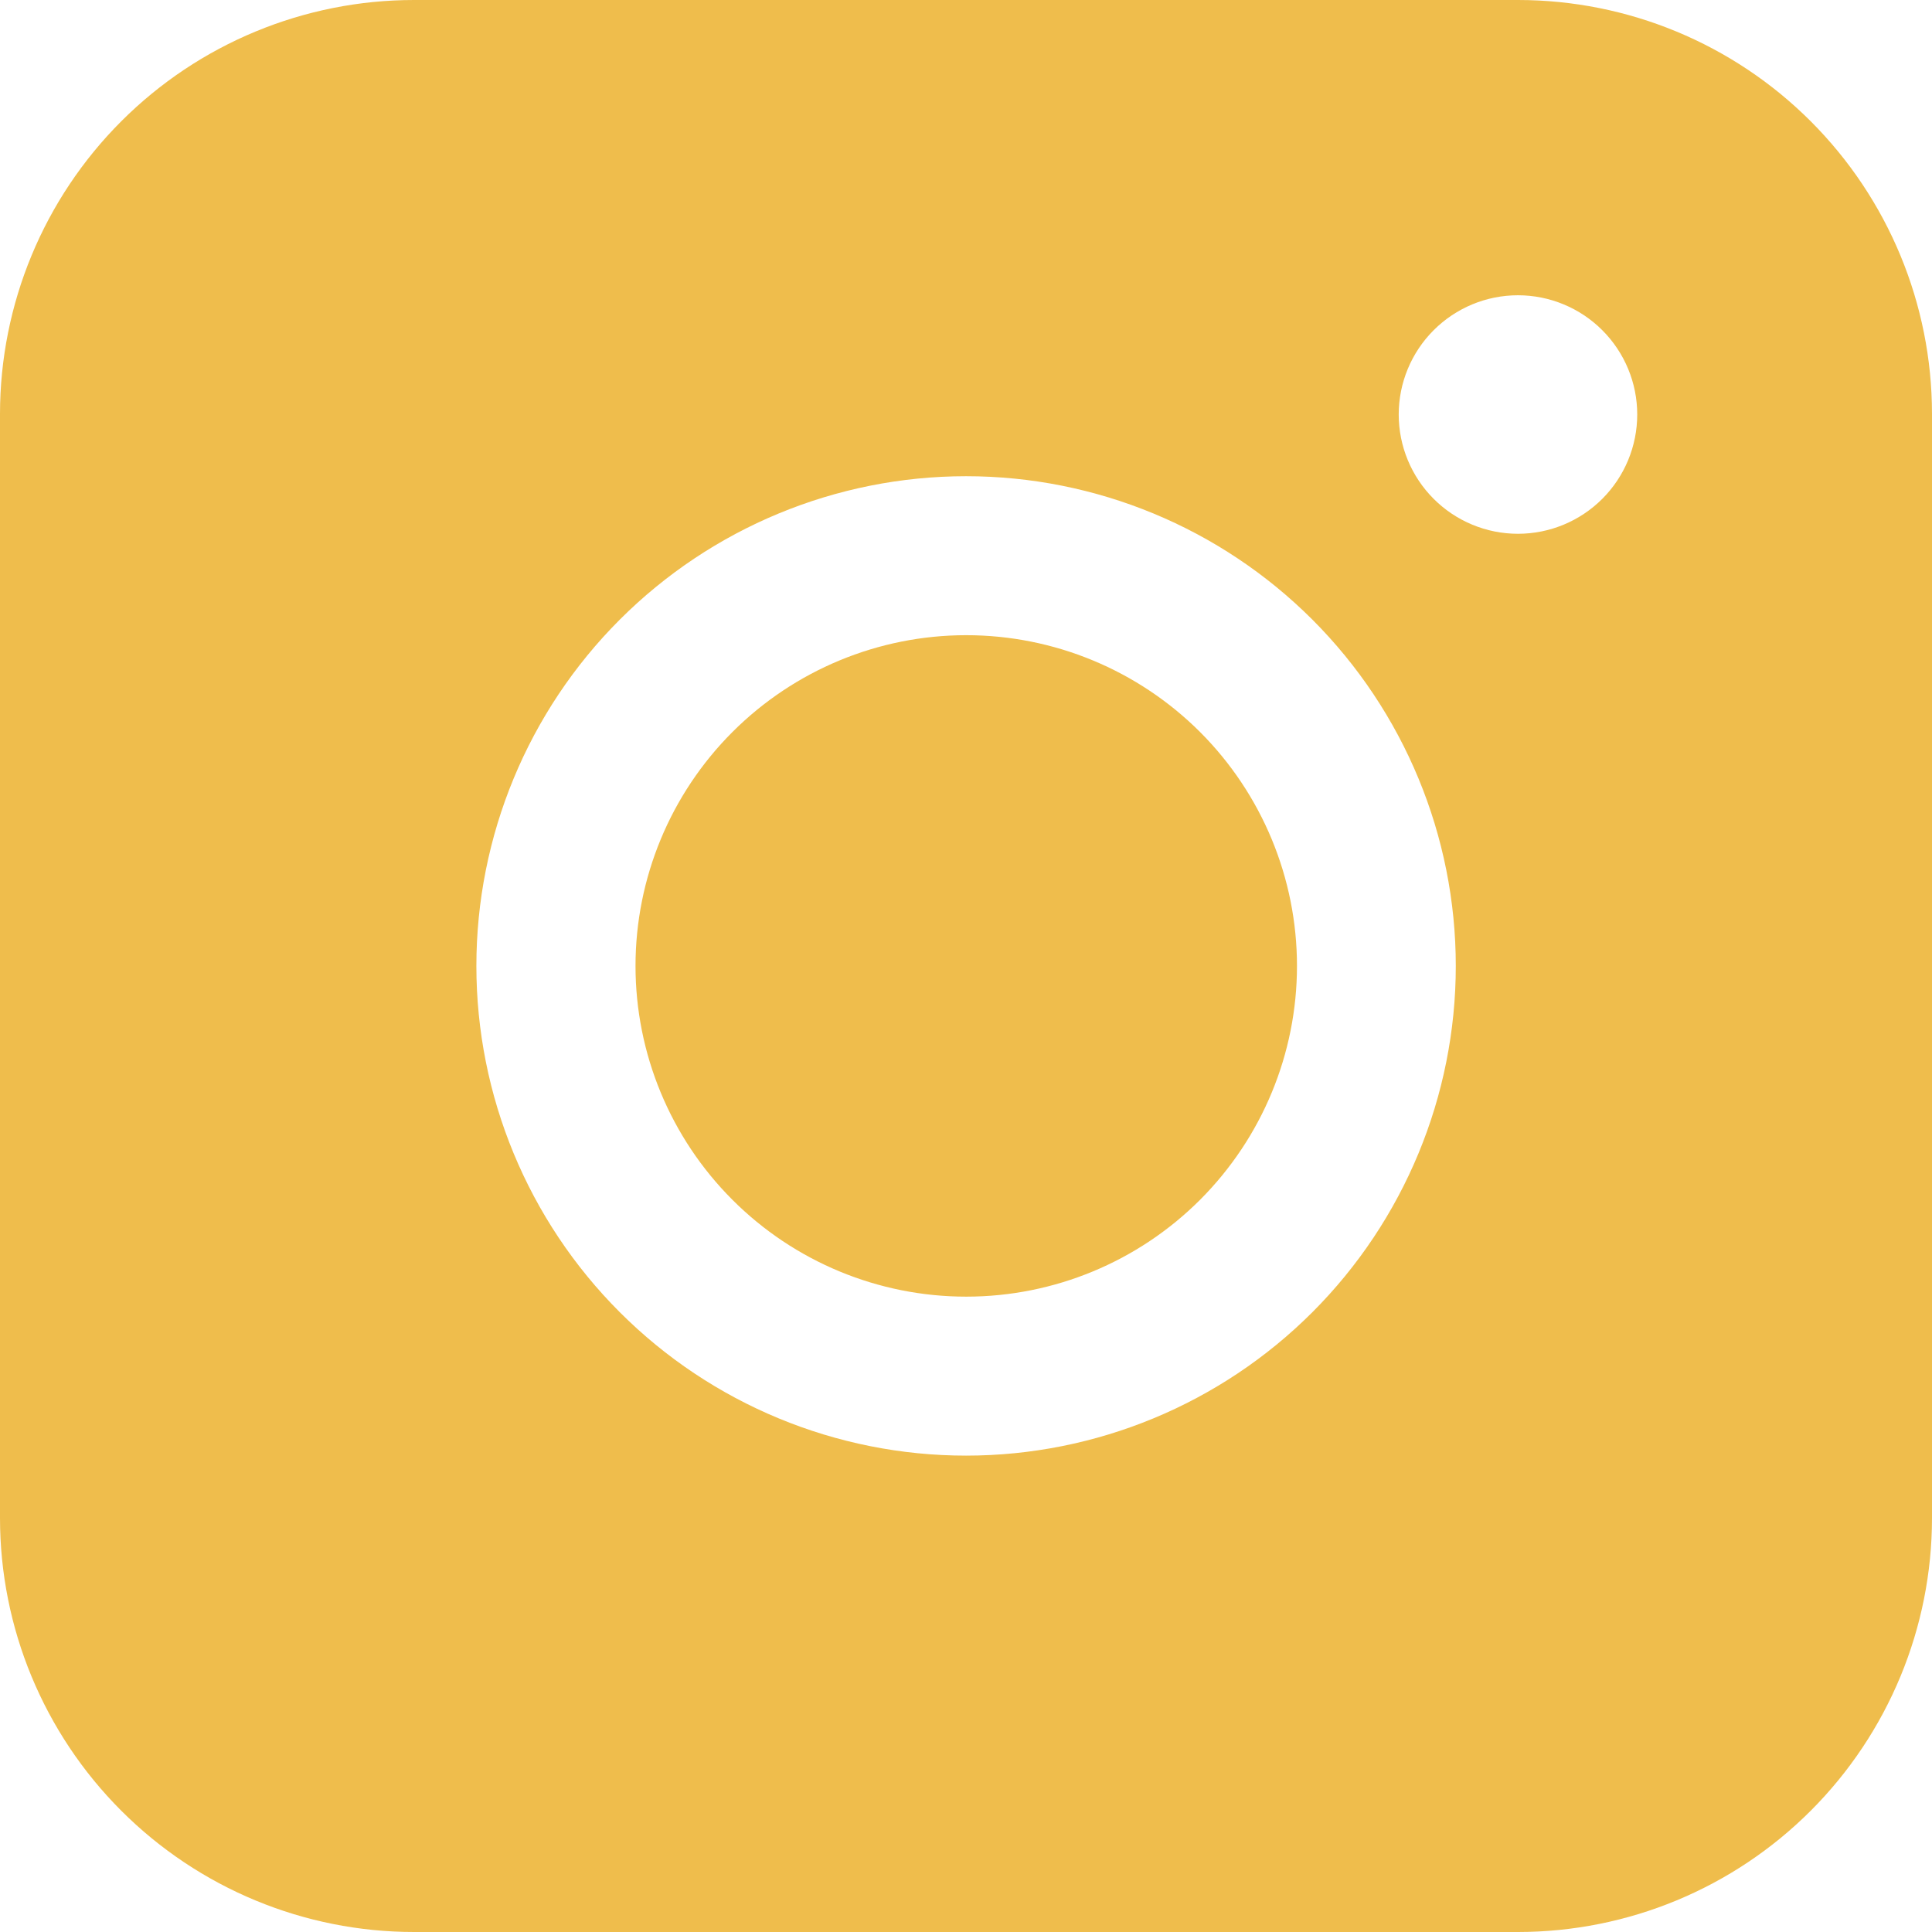
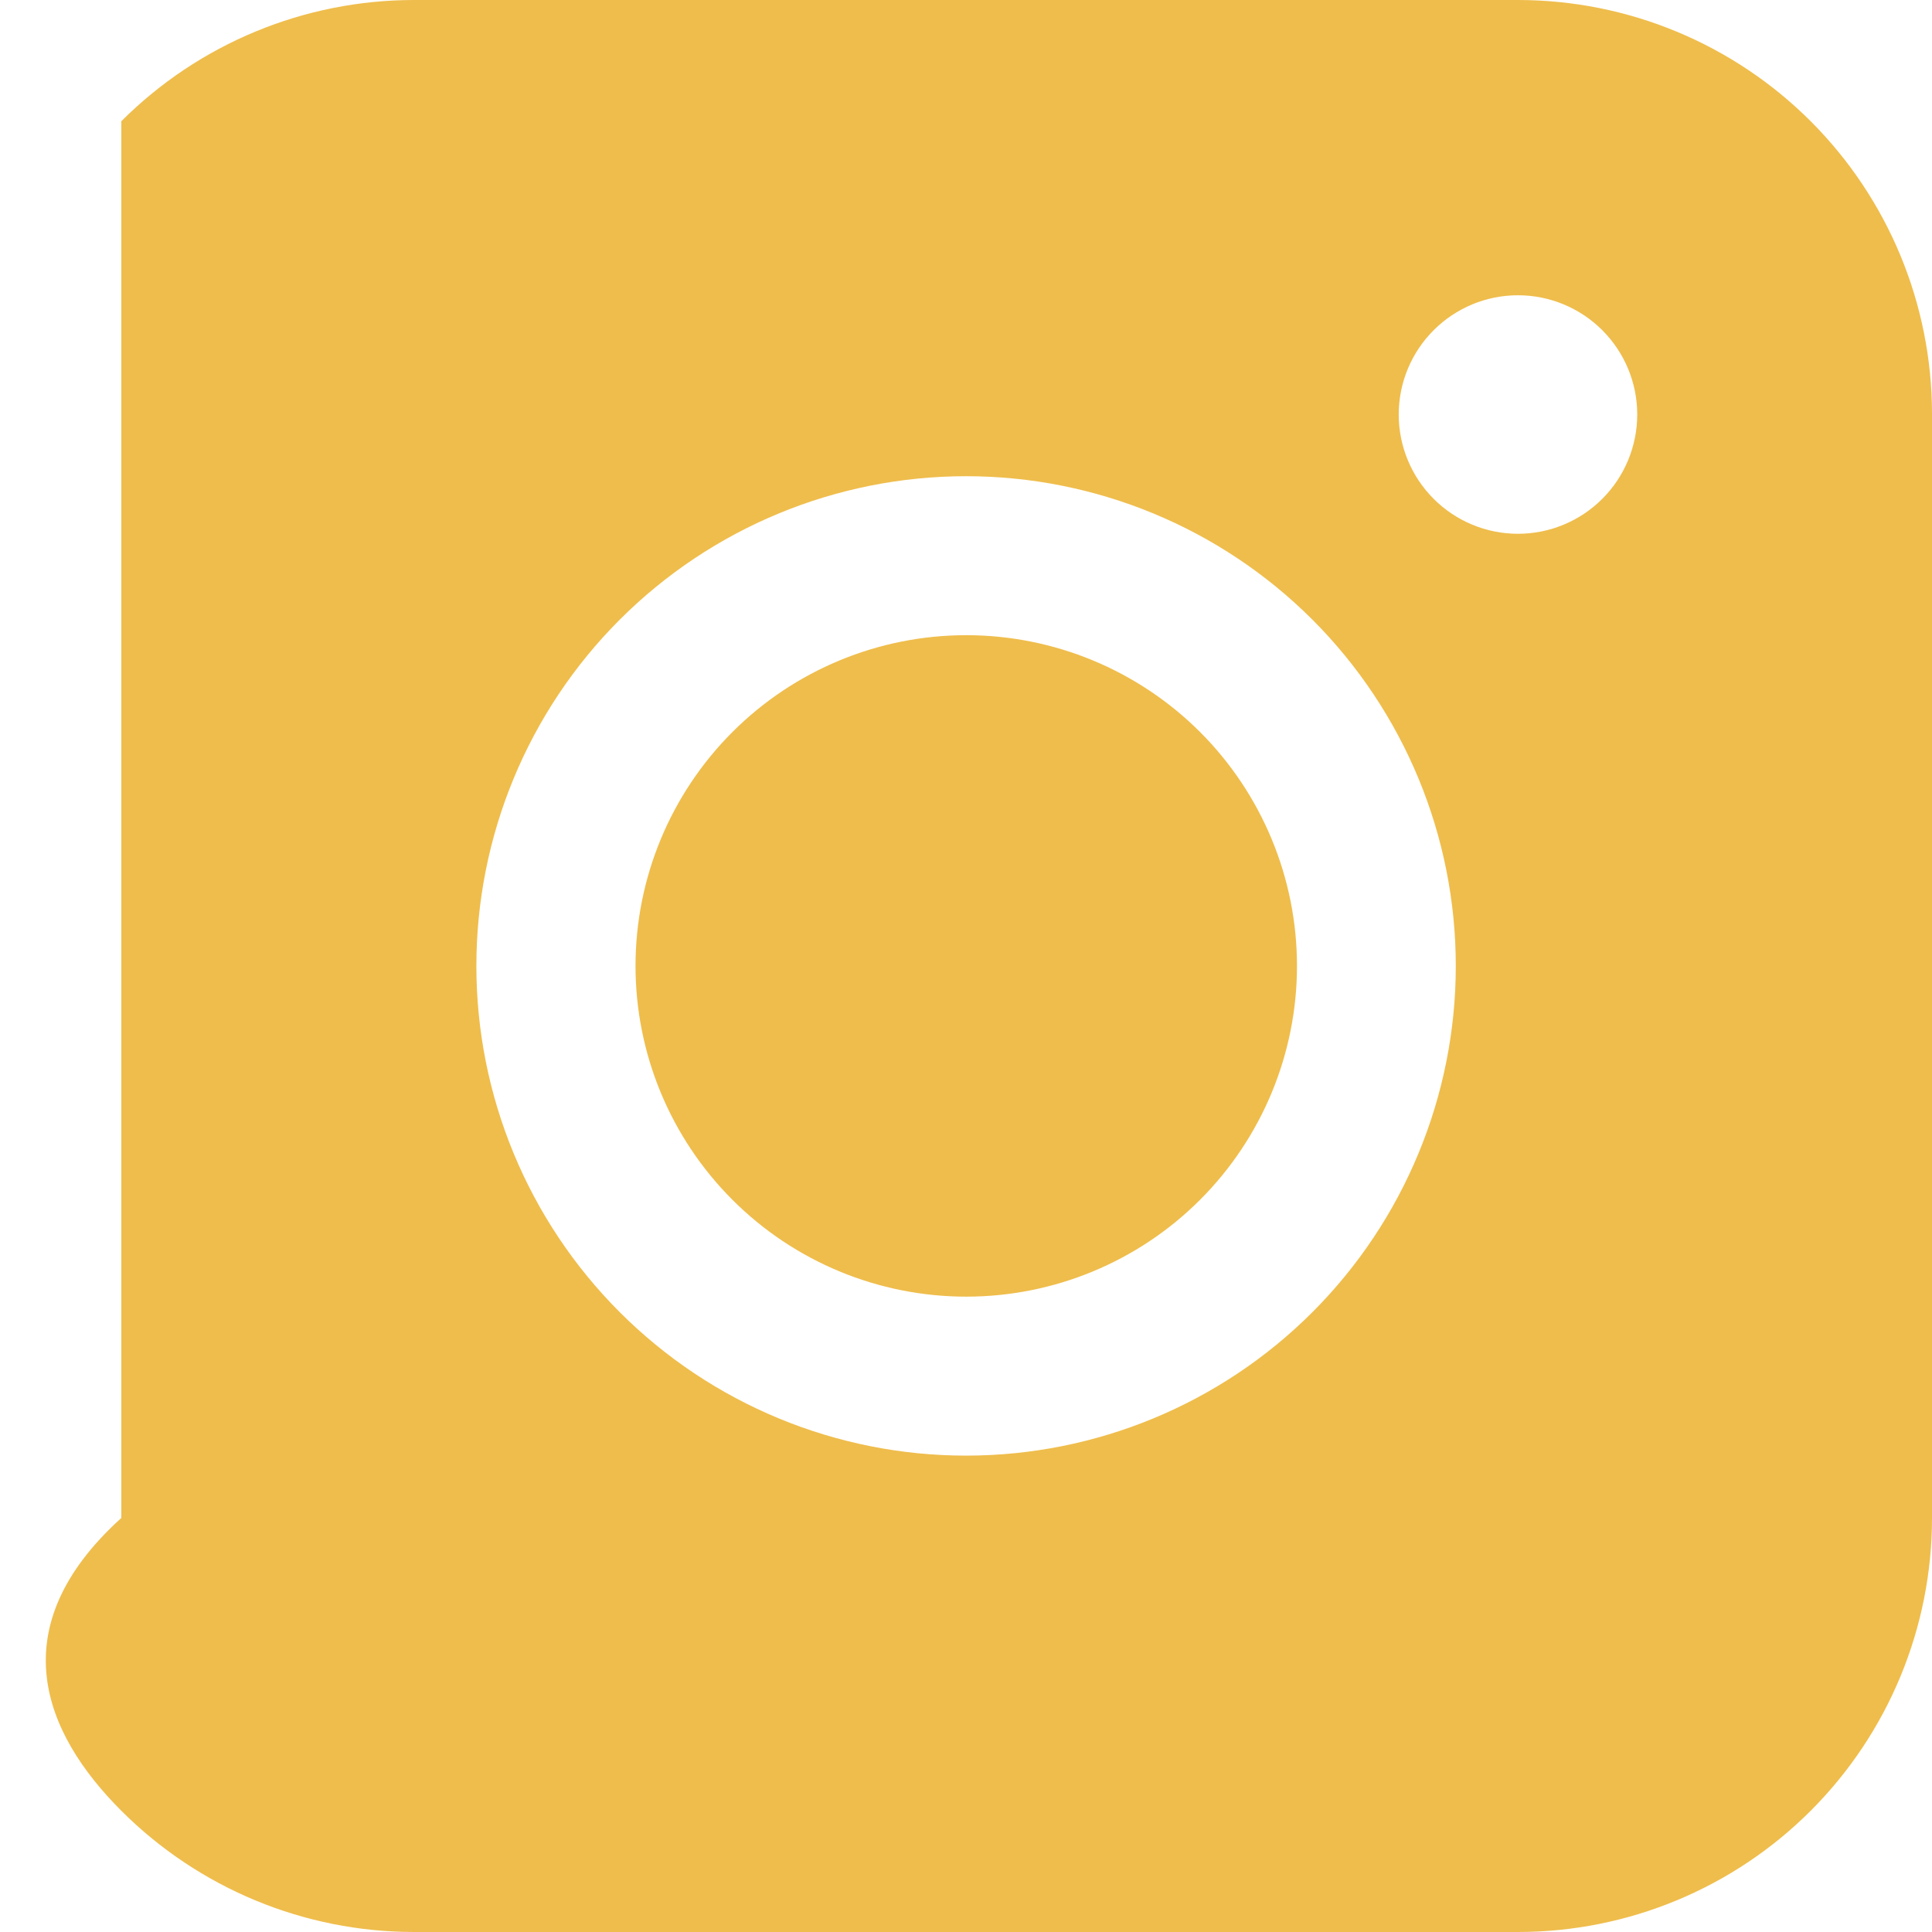
<svg xmlns="http://www.w3.org/2000/svg" width="35" height="35" viewBox="0 0 35 35" fill="none">
-   <path id="Vector" fill-rule="evenodd" clip-rule="evenodd" d="M7.501 0C5.512 -1.46648e-07 3.604 0.79 2.198 2.196C0.791 3.602 0.001 5.509 0 7.498V27.499C0 29.489 0.79 31.396 2.197 32.803C3.604 34.21 5.511 35 7.501 35H27.502C29.491 34.999 31.398 34.209 32.804 32.802C34.21 31.395 35 29.488 35 27.499V7.498C34.999 5.509 34.209 3.603 32.803 2.197C31.397 0.791 29.491 0.001 27.502 0H7.501ZM29.66 7.509C29.66 8.082 29.432 8.632 29.027 9.037C28.622 9.442 28.072 9.67 27.499 9.67C26.926 9.67 26.377 9.442 25.972 9.037C25.567 8.632 25.339 8.082 25.339 7.509C25.339 6.936 25.567 6.387 25.972 5.982C26.377 5.577 26.926 5.349 27.499 5.349C28.072 5.349 28.622 5.577 29.027 5.982C29.432 6.387 29.66 6.936 29.66 7.509ZM17.504 11.507C15.915 11.507 14.391 12.139 13.268 13.262C12.144 14.386 11.513 15.91 11.513 17.499C11.513 19.087 12.144 20.611 13.268 21.735C14.391 22.859 15.915 23.49 17.504 23.49C19.093 23.49 20.617 22.859 21.741 21.735C22.864 20.611 23.496 19.087 23.496 17.499C23.496 15.91 22.864 14.386 21.741 13.262C20.617 12.139 19.093 11.507 17.504 11.507ZM8.63 17.499C8.63 15.146 9.564 12.889 11.228 11.225C12.892 9.562 15.149 8.627 17.501 8.627C19.854 8.627 22.111 9.562 23.775 11.225C25.438 12.889 26.373 15.146 26.373 17.499C26.373 19.852 25.438 22.108 23.775 23.772C22.111 25.436 19.854 26.37 17.501 26.37C15.149 26.37 12.892 25.436 11.228 23.772C9.564 22.108 8.63 19.852 8.63 17.499Z" fill="#EFBD4C" />
+   <path id="Vector" fill-rule="evenodd" clip-rule="evenodd" d="M7.501 0C5.512 -1.46648e-07 3.604 0.79 2.198 2.196V27.499C0 29.489 0.79 31.396 2.197 32.803C3.604 34.21 5.511 35 7.501 35H27.502C29.491 34.999 31.398 34.209 32.804 32.802C34.21 31.395 35 29.488 35 27.499V7.498C34.999 5.509 34.209 3.603 32.803 2.197C31.397 0.791 29.491 0.001 27.502 0H7.501ZM29.66 7.509C29.66 8.082 29.432 8.632 29.027 9.037C28.622 9.442 28.072 9.67 27.499 9.67C26.926 9.67 26.377 9.442 25.972 9.037C25.567 8.632 25.339 8.082 25.339 7.509C25.339 6.936 25.567 6.387 25.972 5.982C26.377 5.577 26.926 5.349 27.499 5.349C28.072 5.349 28.622 5.577 29.027 5.982C29.432 6.387 29.66 6.936 29.66 7.509ZM17.504 11.507C15.915 11.507 14.391 12.139 13.268 13.262C12.144 14.386 11.513 15.91 11.513 17.499C11.513 19.087 12.144 20.611 13.268 21.735C14.391 22.859 15.915 23.49 17.504 23.49C19.093 23.49 20.617 22.859 21.741 21.735C22.864 20.611 23.496 19.087 23.496 17.499C23.496 15.91 22.864 14.386 21.741 13.262C20.617 12.139 19.093 11.507 17.504 11.507ZM8.63 17.499C8.63 15.146 9.564 12.889 11.228 11.225C12.892 9.562 15.149 8.627 17.501 8.627C19.854 8.627 22.111 9.562 23.775 11.225C25.438 12.889 26.373 15.146 26.373 17.499C26.373 19.852 25.438 22.108 23.775 23.772C22.111 25.436 19.854 26.37 17.501 26.37C15.149 26.37 12.892 25.436 11.228 23.772C9.564 22.108 8.63 19.852 8.63 17.499Z" fill="#EFBD4C" />
</svg>